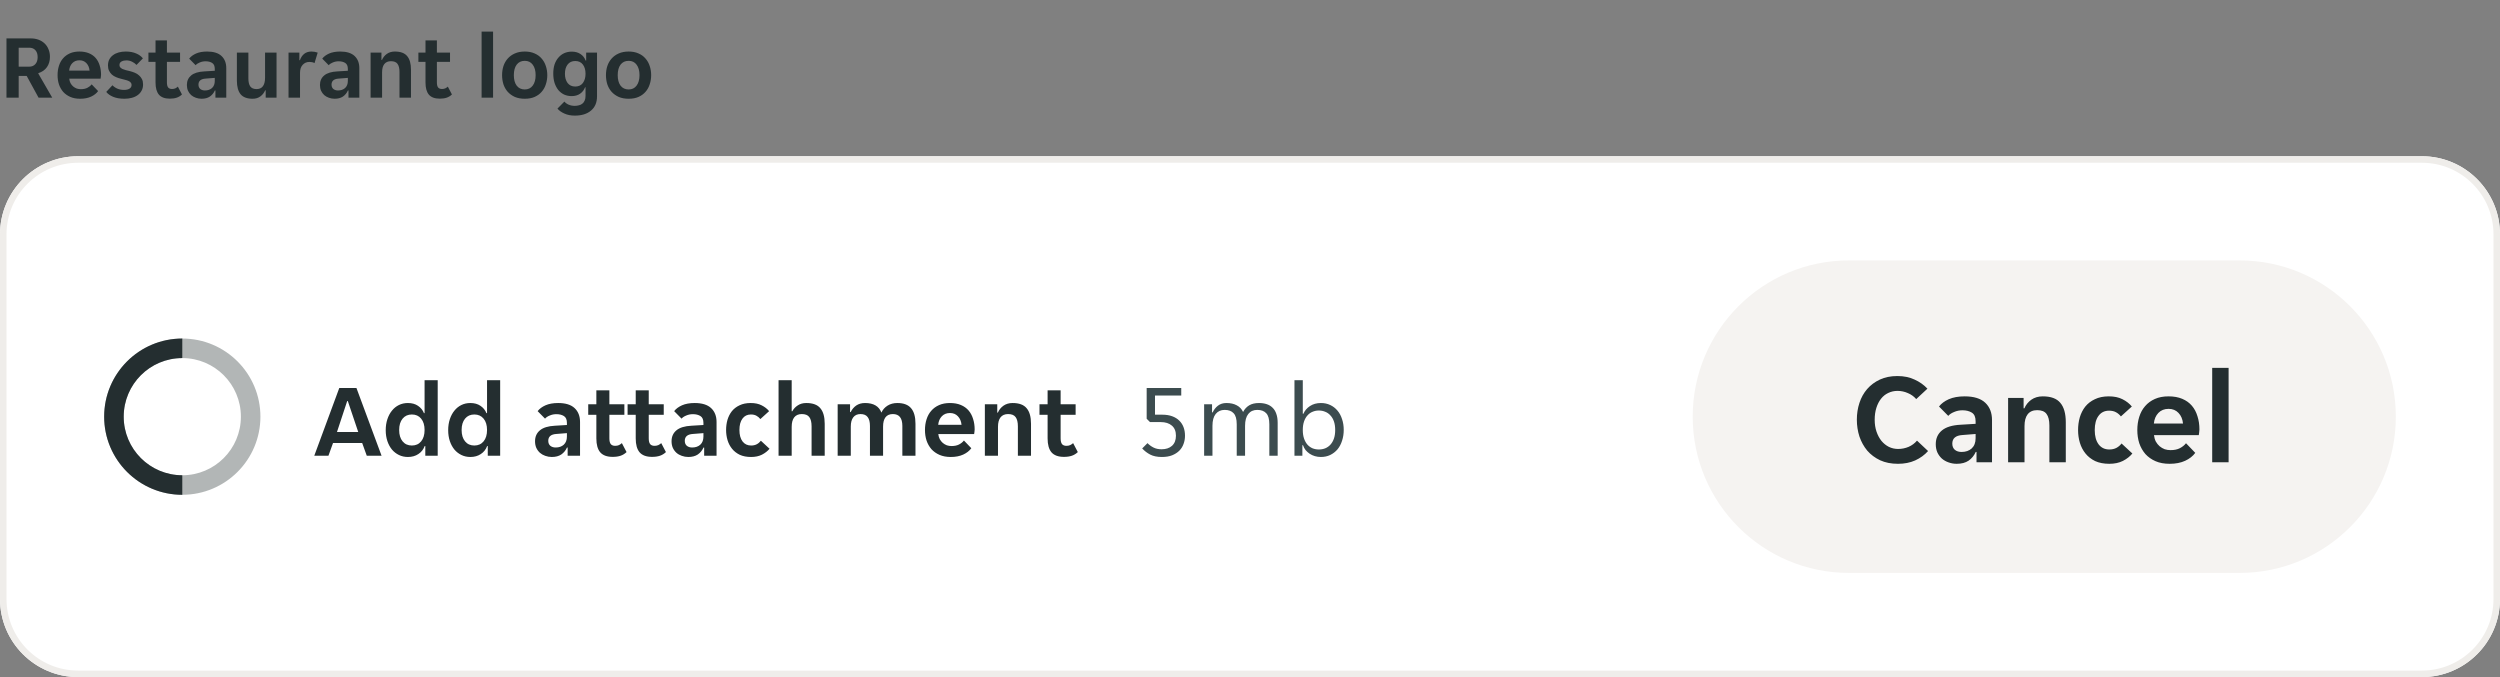
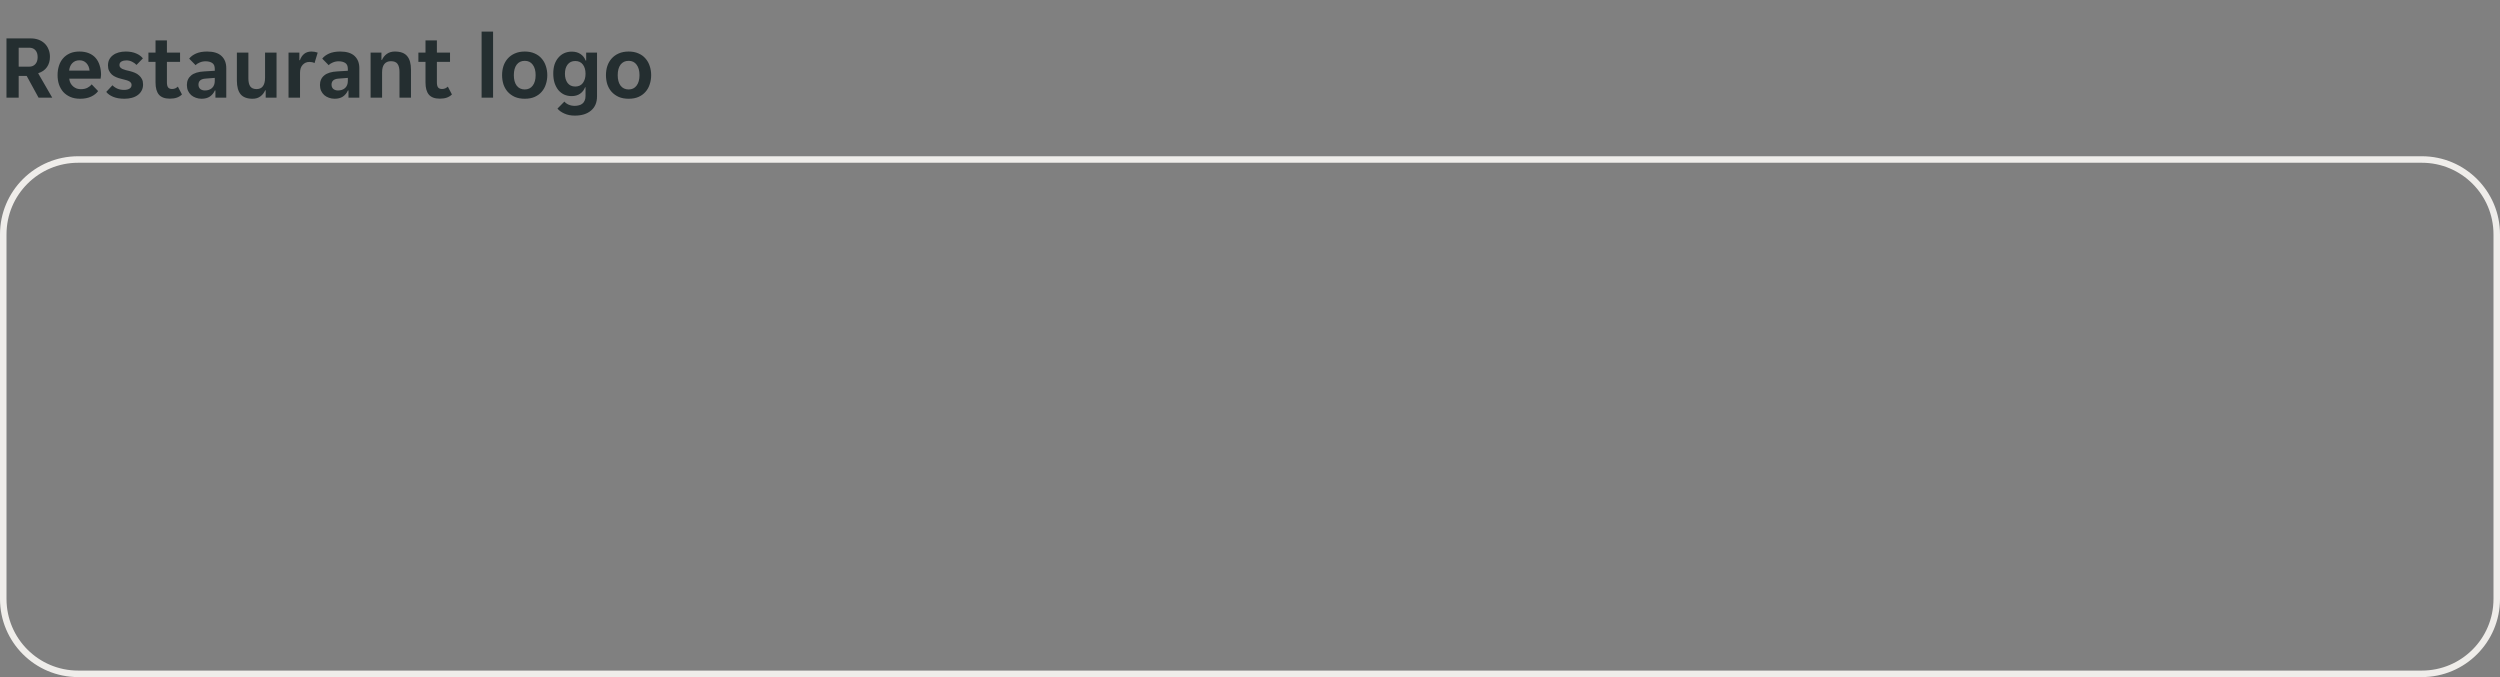
<svg xmlns="http://www.w3.org/2000/svg" width="384" height="104" viewBox="0 0 384 104" fill="none">
  <rect x="0" y="0" width="384" height="104" fill="#808080" stroke="none" />
  <path d="M0.994 5.9H4.732C5.161 5.9 5.553 5.965 5.908 6.096C6.272 6.227 6.585 6.418 6.846 6.67C7.107 6.913 7.308 7.211 7.448 7.566C7.597 7.911 7.672 8.299 7.672 8.728C7.672 9.344 7.518 9.871 7.21 10.31C6.902 10.749 6.463 11.057 5.894 11.234L5.88 11.29L8.022 15H5.922L4.102 11.668H2.87V15H0.994V5.9ZM4.48 10.24C4.881 10.24 5.199 10.109 5.432 9.848C5.665 9.587 5.782 9.227 5.782 8.77C5.782 8.313 5.665 7.958 5.432 7.706C5.208 7.454 4.895 7.328 4.494 7.328H2.87V10.24H4.48ZM12.315 15.168C11.736 15.168 11.232 15.075 10.803 14.888C10.373 14.701 10.009 14.445 9.711 14.118C9.421 13.782 9.202 13.395 9.053 12.956C8.913 12.517 8.843 12.046 8.843 11.542C8.843 11.029 8.913 10.553 9.053 10.114C9.193 9.666 9.403 9.283 9.683 8.966C9.963 8.639 10.312 8.383 10.732 8.196C11.152 8.009 11.643 7.916 12.203 7.916C12.762 7.916 13.252 8.005 13.672 8.182C14.092 8.359 14.438 8.607 14.709 8.924C14.979 9.241 15.18 9.619 15.31 10.058C15.45 10.487 15.521 10.959 15.521 11.472C15.521 11.565 15.511 11.673 15.492 11.794C15.483 11.915 15.469 12.013 15.45 12.088H10.634C10.662 12.34 10.728 12.569 10.831 12.774C10.943 12.97 11.078 13.138 11.236 13.278C11.405 13.418 11.586 13.525 11.783 13.6C11.988 13.665 12.198 13.698 12.412 13.698C12.814 13.698 13.15 13.628 13.421 13.488C13.691 13.348 13.911 13.171 14.079 12.956L15.072 13.992C14.811 14.347 14.447 14.631 13.98 14.846C13.514 15.061 12.959 15.168 12.315 15.168ZM12.203 9.26C11.755 9.26 11.39 9.405 11.111 9.694C10.831 9.983 10.667 10.366 10.62 10.842H13.757C13.71 10.366 13.546 9.983 13.267 9.694C12.996 9.405 12.641 9.26 12.203 9.26ZM20.211 13.04C20.211 12.9 20.169 12.783 20.085 12.69C20.01 12.587 19.898 12.503 19.749 12.438C19.609 12.373 19.441 12.317 19.245 12.27C19.049 12.214 18.834 12.158 18.601 12.102C18.33 12.037 18.073 11.953 17.831 11.85C17.588 11.747 17.373 11.617 17.187 11.458C17.009 11.29 16.865 11.094 16.753 10.87C16.641 10.646 16.585 10.375 16.585 10.058C16.585 9.713 16.65 9.409 16.781 9.148C16.921 8.877 17.112 8.653 17.355 8.476C17.597 8.289 17.887 8.149 18.223 8.056C18.559 7.963 18.923 7.916 19.315 7.916C19.931 7.916 20.463 8.014 20.911 8.21C21.359 8.397 21.704 8.649 21.947 8.966L20.967 9.974C20.78 9.769 20.547 9.601 20.267 9.47C19.996 9.339 19.711 9.274 19.413 9.274C19.133 9.274 18.885 9.33 18.671 9.442C18.456 9.554 18.349 9.736 18.349 9.988C18.349 10.128 18.386 10.245 18.461 10.338C18.545 10.431 18.657 10.515 18.797 10.59C18.946 10.655 19.119 10.716 19.315 10.772C19.511 10.819 19.725 10.87 19.959 10.926C20.22 10.991 20.472 11.075 20.715 11.178C20.967 11.281 21.181 11.416 21.359 11.584C21.545 11.743 21.695 11.934 21.807 12.158C21.919 12.382 21.975 12.653 21.975 12.97C21.975 13.334 21.9 13.651 21.751 13.922C21.611 14.193 21.41 14.421 21.149 14.608C20.897 14.795 20.593 14.935 20.239 15.028C19.893 15.121 19.52 15.168 19.119 15.168C18.437 15.168 17.859 15.07 17.383 14.874C16.916 14.678 16.561 14.426 16.319 14.118L17.271 13.096C17.485 13.32 17.747 13.497 18.055 13.628C18.363 13.749 18.699 13.81 19.063 13.81C19.389 13.81 19.66 13.749 19.875 13.628C20.099 13.497 20.211 13.301 20.211 13.04ZM26.088 15.154C25.323 15.154 24.763 14.949 24.408 14.538C24.063 14.127 23.89 13.507 23.89 12.676V9.498H22.798V8.084H23.89V6.208H25.64V8.084H27.656V9.498H25.64V12.662C25.64 13.026 25.705 13.287 25.836 13.446C25.967 13.595 26.163 13.67 26.424 13.67C26.611 13.67 26.779 13.637 26.928 13.572C27.077 13.497 27.208 13.409 27.32 13.306L27.95 14.51C27.717 14.734 27.451 14.897 27.152 15C26.853 15.103 26.499 15.154 26.088 15.154ZM30.96 15.168C30.652 15.168 30.358 15.117 30.078 15.014C29.808 14.921 29.57 14.785 29.364 14.608C29.159 14.421 28.996 14.197 28.875 13.936C28.762 13.675 28.706 13.381 28.706 13.054C28.706 12.438 28.926 11.948 29.364 11.584C29.803 11.22 30.471 11.015 31.366 10.968L32.99 10.87V10.59C32.99 10.142 32.855 9.834 32.584 9.666C32.314 9.498 31.978 9.414 31.576 9.414C31.259 9.414 30.96 9.475 30.68 9.596C30.401 9.708 30.191 9.848 30.05 10.016L29.056 9.008C29.299 8.691 29.649 8.429 30.107 8.224C30.573 8.019 31.142 7.916 31.814 7.916C32.804 7.916 33.541 8.145 34.026 8.602C34.512 9.059 34.755 9.68 34.755 10.464V15H33.089V13.894H33.005C32.827 14.286 32.571 14.599 32.234 14.832C31.898 15.056 31.474 15.168 30.96 15.168ZM31.479 13.894C31.927 13.894 32.291 13.768 32.571 13.516C32.85 13.255 32.99 12.891 32.99 12.424V11.962L31.576 12.074C30.849 12.121 30.485 12.429 30.485 12.998C30.485 13.287 30.578 13.511 30.765 13.67C30.951 13.819 31.189 13.894 31.479 13.894ZM38.809 15.168C37.959 15.168 37.343 14.939 36.961 14.482C36.578 14.015 36.386 13.315 36.386 12.382V8.084H38.151V12.032C38.151 12.592 38.248 13.007 38.444 13.278C38.641 13.549 38.962 13.684 39.41 13.684C39.84 13.684 40.162 13.539 40.377 13.25C40.6 12.951 40.712 12.522 40.712 11.962V8.084H42.477V15H40.81V13.88H40.727C40.568 14.253 40.325 14.561 39.998 14.804C39.672 15.047 39.275 15.168 38.809 15.168ZM44.319 8.084H45.984V9.246H46.069C46.209 8.845 46.423 8.523 46.712 8.28C47.011 8.037 47.385 7.916 47.833 7.916C48.178 7.916 48.5 7.972 48.798 8.084L48.309 9.694C48.206 9.629 48.084 9.582 47.944 9.554C47.804 9.526 47.669 9.512 47.538 9.512C47.109 9.512 46.759 9.661 46.489 9.96C46.218 10.249 46.083 10.66 46.083 11.192V15H44.319V8.084ZM51.4 15.168C51.092 15.168 50.798 15.117 50.518 15.014C50.247 14.921 50.009 14.785 49.804 14.608C49.599 14.421 49.435 14.197 49.314 13.936C49.202 13.675 49.146 13.381 49.146 13.054C49.146 12.438 49.365 11.948 49.804 11.584C50.243 11.22 50.91 11.015 51.806 10.968L53.43 10.87V10.59C53.43 10.142 53.295 9.834 53.024 9.666C52.753 9.498 52.417 9.414 52.016 9.414C51.699 9.414 51.4 9.475 51.12 9.596C50.84 9.708 50.63 9.848 50.49 10.016L49.496 9.008C49.739 8.691 50.089 8.429 50.546 8.224C51.013 8.019 51.582 7.916 52.254 7.916C53.243 7.916 53.981 8.145 54.466 8.602C54.951 9.059 55.194 9.68 55.194 10.464V15H53.528V13.894H53.444C53.267 14.286 53.01 14.599 52.674 14.832C52.338 15.056 51.913 15.168 51.4 15.168ZM51.918 13.894C52.366 13.894 52.73 13.768 53.01 13.516C53.29 13.255 53.43 12.891 53.43 12.424V11.962L52.016 12.074C51.288 12.121 50.924 12.429 50.924 12.998C50.924 13.287 51.017 13.511 51.204 13.67C51.391 13.819 51.629 13.894 51.918 13.894ZM56.924 8.084H58.59V9.204H58.674C58.833 8.831 59.08 8.523 59.416 8.28C59.761 8.037 60.172 7.916 60.648 7.916C61.525 7.916 62.155 8.149 62.538 8.616C62.93 9.073 63.126 9.769 63.126 10.702V15H61.362V11.052C61.362 10.492 61.259 10.077 61.054 9.806C60.858 9.535 60.522 9.4 60.046 9.4C59.598 9.4 59.257 9.549 59.024 9.848C58.8 10.137 58.688 10.562 58.688 11.122V15H56.924V8.084ZM67.555 15.154C66.789 15.154 66.229 14.949 65.875 14.538C65.529 14.127 65.357 13.507 65.357 12.676V9.498H64.265V8.084H65.357V6.208H67.107V8.084H69.123V9.498H67.107V12.662C67.107 13.026 67.172 13.287 67.303 13.446C67.433 13.595 67.629 13.67 67.891 13.67C68.077 13.67 68.245 13.637 68.395 13.572C68.544 13.497 68.675 13.409 68.787 13.306L69.417 14.51C69.183 14.734 68.917 14.897 68.619 15C68.32 15.103 67.965 15.154 67.555 15.154ZM73.973 4.85H75.737V15H73.973V4.85ZM80.606 15.168C80.027 15.168 79.519 15.075 79.08 14.888C78.65 14.692 78.287 14.431 77.988 14.104C77.698 13.777 77.479 13.395 77.33 12.956C77.19 12.508 77.12 12.037 77.12 11.542C77.12 11.047 77.19 10.581 77.33 10.142C77.479 9.703 77.698 9.321 77.988 8.994C78.287 8.658 78.65 8.397 79.08 8.21C79.519 8.014 80.027 7.916 80.606 7.916C81.184 7.916 81.689 8.014 82.118 8.21C82.556 8.397 82.916 8.658 83.196 8.994C83.485 9.321 83.7 9.703 83.84 10.142C83.989 10.581 84.064 11.047 84.064 11.542C84.064 12.037 83.989 12.508 83.84 12.956C83.7 13.395 83.485 13.777 83.196 14.104C82.916 14.431 82.556 14.692 82.118 14.888C81.689 15.075 81.184 15.168 80.606 15.168ZM78.926 11.542C78.926 12.223 79.07 12.76 79.36 13.152C79.659 13.544 80.074 13.74 80.606 13.74C81.129 13.74 81.534 13.544 81.824 13.152C82.123 12.76 82.272 12.223 82.272 11.542C82.272 10.861 82.123 10.324 81.824 9.932C81.534 9.54 81.129 9.344 80.606 9.344C80.074 9.344 79.659 9.54 79.36 9.932C79.07 10.324 78.926 10.861 78.926 11.542ZM88.286 17.758C87.679 17.758 87.142 17.651 86.676 17.436C86.219 17.231 85.868 16.979 85.626 16.68L86.69 15.602C86.849 15.798 87.068 15.957 87.348 16.078C87.637 16.199 87.945 16.26 88.272 16.26C88.496 16.26 88.71 16.232 88.916 16.176C89.121 16.129 89.299 16.045 89.448 15.924C89.597 15.812 89.714 15.658 89.798 15.462C89.891 15.266 89.938 15.019 89.938 14.72V13.404H89.868C89.719 13.815 89.462 14.146 89.098 14.398C88.743 14.641 88.314 14.762 87.81 14.762C87.39 14.762 87.002 14.683 86.648 14.524C86.302 14.356 86.004 14.123 85.752 13.824C85.509 13.516 85.318 13.152 85.178 12.732C85.047 12.303 84.982 11.822 84.982 11.29C84.982 10.777 85.047 10.315 85.178 9.904C85.318 9.493 85.514 9.143 85.766 8.854C86.018 8.555 86.317 8.327 86.662 8.168C87.016 8.009 87.404 7.93 87.824 7.93C88.347 7.93 88.79 8.051 89.154 8.294C89.527 8.537 89.793 8.873 89.952 9.302H90.036V8.084H91.702V14.804C91.702 15.737 91.398 16.461 90.792 16.974C90.185 17.497 89.35 17.758 88.286 17.758ZM88.356 13.292C88.869 13.292 89.261 13.11 89.532 12.746C89.802 12.373 89.938 11.901 89.938 11.332C89.938 10.744 89.802 10.273 89.532 9.918C89.261 9.554 88.869 9.372 88.356 9.372C87.852 9.372 87.46 9.554 87.18 9.918C86.909 10.273 86.774 10.744 86.774 11.332C86.774 11.901 86.909 12.373 87.18 12.746C87.46 13.11 87.852 13.292 88.356 13.292ZM96.561 15.168C95.982 15.168 95.474 15.075 95.035 14.888C94.606 14.692 94.242 14.431 93.943 14.104C93.654 13.777 93.434 13.395 93.285 12.956C93.145 12.508 93.075 12.037 93.075 11.542C93.075 11.047 93.145 10.581 93.285 10.142C93.434 9.703 93.654 9.321 93.943 8.994C94.242 8.658 94.606 8.397 95.035 8.21C95.474 8.014 95.982 7.916 96.561 7.916C97.14 7.916 97.644 8.014 98.073 8.21C98.512 8.397 98.871 8.658 99.151 8.994C99.44 9.321 99.655 9.703 99.795 10.142C99.944 10.581 100.019 11.047 100.019 11.542C100.019 12.037 99.944 12.508 99.795 12.956C99.655 13.395 99.44 13.777 99.151 14.104C98.871 14.431 98.512 14.692 98.073 14.888C97.644 15.075 97.14 15.168 96.561 15.168ZM94.881 11.542C94.881 12.223 95.026 12.76 95.315 13.152C95.614 13.544 96.029 13.74 96.561 13.74C97.084 13.74 97.49 13.544 97.779 13.152C98.078 12.76 98.227 12.223 98.227 11.542C98.227 10.861 98.078 10.324 97.779 9.932C97.49 9.54 97.084 9.344 96.561 9.344C96.029 9.344 95.614 9.54 95.315 9.932C95.026 10.324 94.881 10.861 94.881 11.542Z" fill="#242E30" />
  <g clip-path="url(#clip0_7759_3763)">
    <path d="M0 36C0 29.373 5.373 24 12 24H372C378.627 24 384 29.373 384 36V92C384 98.627 378.627 104 372 104H12C5.373 104 0 98.627 0 92V36Z" fill="white" />
-     <path opacity="0.35" fill-rule="evenodd" clip-rule="evenodd" d="M28 52C34.627 52 40 57.373 40 64C40 70.627 34.627 76 28 76C21.373 76 16 70.627 16 64C16 57.373 21.373 52 28 52ZM28 55C23.029 55 19 59.029 19 64C19 68.971 23.029 73 28 73C32.971 73 37 68.971 37 64C37 59.029 32.971 55 28 55Z" fill="#242E30" />
    <path fill-rule="evenodd" clip-rule="evenodd" d="M28 76C21.373 76 16 70.627 16 64C16 57.373 21.373 52 28 52M28 55C23.029 55 19 59.029 19 64C19 68.971 23.029 73 28 73" fill="#242E30" />
    <path d="M52.112 59.6H54.752L58.608 70H56.336L55.632 68.048H51.152L50.448 70H48.272L52.112 59.6ZM51.76 66.352H55.024L53.424 61.6H53.328L51.76 66.352ZM62.655 70.192C62.154 70.192 61.695 70.091 61.279 69.888C60.863 69.685 60.506 69.408 60.207 69.056C59.908 68.693 59.674 68.261 59.503 67.76C59.333 67.248 59.247 66.688 59.247 66.08C59.247 65.461 59.333 64.896 59.503 64.384C59.674 63.872 59.908 63.435 60.207 63.072C60.506 62.699 60.863 62.411 61.279 62.208C61.695 62.005 62.154 61.904 62.655 61.904C63.274 61.904 63.791 62.048 64.207 62.336C64.634 62.624 64.938 62.997 65.119 63.456H65.215V58.4H67.231V70H65.327V68.512H65.231C65.039 69.035 64.714 69.445 64.255 69.744C63.807 70.043 63.274 70.192 62.655 70.192ZM63.263 68.432C63.861 68.432 64.335 68.219 64.687 67.792C65.039 67.365 65.215 66.784 65.215 66.048C65.215 65.312 65.039 64.731 64.687 64.304C64.335 63.877 63.861 63.664 63.263 63.664C62.666 63.664 62.191 63.877 61.839 64.304C61.487 64.731 61.311 65.312 61.311 66.048C61.311 66.784 61.487 67.365 61.839 67.792C62.191 68.219 62.666 68.432 63.263 68.432ZM72.249 70.192C71.748 70.192 71.289 70.091 70.873 69.888C70.457 69.685 70.1 69.408 69.801 69.056C69.502 68.693 69.267 68.261 69.097 67.76C68.926 67.248 68.841 66.688 68.841 66.08C68.841 65.461 68.926 64.896 69.097 64.384C69.267 63.872 69.502 63.435 69.801 63.072C70.1 62.699 70.457 62.411 70.873 62.208C71.289 62.005 71.748 61.904 72.249 61.904C72.868 61.904 73.385 62.048 73.801 62.336C74.228 62.624 74.531 62.997 74.713 63.456H74.809V58.4H76.825V70H74.921V68.512H74.825C74.633 69.035 74.308 69.445 73.849 69.744C73.401 70.043 72.868 70.192 72.249 70.192ZM72.857 68.432C73.454 68.432 73.929 68.219 74.281 67.792C74.633 67.365 74.809 66.784 74.809 66.048C74.809 65.312 74.633 64.731 74.281 64.304C73.929 63.877 73.454 63.664 72.857 63.664C72.26 63.664 71.785 63.877 71.433 64.304C71.081 64.731 70.905 65.312 70.905 66.048C70.905 66.784 71.081 67.365 71.433 67.792C71.785 68.219 72.26 68.432 72.857 68.432ZM84.758 70.192C84.406 70.192 84.07 70.133 83.75 70.016C83.441 69.909 83.169 69.755 82.934 69.552C82.7 69.339 82.513 69.083 82.374 68.784C82.246 68.485 82.182 68.149 82.182 67.776C82.182 67.072 82.433 66.512 82.934 66.096C83.436 65.68 84.198 65.445 85.222 65.392L87.078 65.28V64.96C87.078 64.448 86.924 64.096 86.614 63.904C86.305 63.712 85.921 63.616 85.462 63.616C85.1 63.616 84.758 63.685 84.438 63.824C84.118 63.952 83.878 64.112 83.718 64.304L82.582 63.152C82.86 62.789 83.26 62.491 83.782 62.256C84.316 62.021 84.966 61.904 85.734 61.904C86.865 61.904 87.708 62.165 88.262 62.688C88.817 63.211 89.094 63.92 89.094 64.816V70H87.19V68.736H87.094C86.892 69.184 86.598 69.541 86.214 69.808C85.83 70.064 85.345 70.192 84.758 70.192ZM85.35 68.736C85.862 68.736 86.278 68.592 86.598 68.304C86.918 68.005 87.078 67.589 87.078 67.056V66.528L85.462 66.656C84.63 66.709 84.214 67.061 84.214 67.712C84.214 68.043 84.321 68.299 84.534 68.48C84.748 68.651 85.02 68.736 85.35 68.736ZM94.112 70.176C93.237 70.176 92.597 69.941 92.192 69.472C91.797 69.003 91.6 68.293 91.6 67.344V63.712H90.352V62.096H91.6V59.952H93.6V62.096H95.904V63.712H93.6V67.328C93.6 67.744 93.674 68.043 93.824 68.224C93.973 68.395 94.197 68.48 94.496 68.48C94.709 68.48 94.901 68.443 95.072 68.368C95.242 68.283 95.392 68.181 95.52 68.064L96.24 69.44C95.973 69.696 95.669 69.883 95.328 70C94.986 70.117 94.581 70.176 94.112 70.176ZM100.159 70.176C99.284 70.176 98.644 69.941 98.239 69.472C97.844 69.003 97.647 68.293 97.647 67.344V63.712H96.398V62.096H97.647V59.952H99.647V62.096H101.951V63.712H99.647V67.328C99.647 67.744 99.721 68.043 99.871 68.224C100.02 68.395 100.244 68.48 100.543 68.48C100.756 68.48 100.948 68.443 101.119 68.368C101.289 68.283 101.439 68.181 101.567 68.064L102.287 69.44C102.02 69.696 101.716 69.883 101.375 70C101.033 70.117 100.628 70.176 100.159 70.176ZM105.727 70.192C105.375 70.192 105.039 70.133 104.719 70.016C104.41 69.909 104.138 69.755 103.903 69.552C103.668 69.339 103.482 69.083 103.343 68.784C103.215 68.485 103.151 68.149 103.151 67.776C103.151 67.072 103.402 66.512 103.903 66.096C104.404 65.68 105.167 65.445 106.191 65.392L108.047 65.28V64.96C108.047 64.448 107.892 64.096 107.583 63.904C107.274 63.712 106.89 63.616 106.431 63.616C106.068 63.616 105.727 63.685 105.407 63.824C105.087 63.952 104.847 64.112 104.687 64.304L103.551 63.152C103.828 62.789 104.228 62.491 104.751 62.256C105.284 62.021 105.935 61.904 106.703 61.904C107.834 61.904 108.676 62.165 109.231 62.688C109.786 63.211 110.063 63.92 110.063 64.816V70H108.159V68.736H108.063C107.86 69.184 107.567 69.541 107.183 69.808C106.799 70.064 106.314 70.192 105.727 70.192ZM106.319 68.736C106.831 68.736 107.247 68.592 107.567 68.304C107.887 68.005 108.047 67.589 108.047 67.056V66.528L106.431 66.656C105.599 66.709 105.183 67.061 105.183 67.712C105.183 68.043 105.29 68.299 105.503 68.48C105.716 68.651 105.988 68.736 106.319 68.736ZM115.368 70.192C114.696 70.192 114.115 70.08 113.624 69.856C113.144 69.621 112.75 69.312 112.44 68.928C112.131 68.544 111.902 68.107 111.752 67.616C111.603 67.115 111.528 66.592 111.528 66.048C111.528 65.504 111.598 64.987 111.736 64.496C111.886 63.995 112.11 63.552 112.408 63.168C112.718 62.784 113.112 62.48 113.592 62.256C114.072 62.021 114.643 61.904 115.304 61.904C115.966 61.904 116.526 62.021 116.984 62.256C117.454 62.491 117.838 62.789 118.136 63.152L116.792 64.368C116.611 64.144 116.408 63.973 116.184 63.856C115.96 63.728 115.678 63.664 115.336 63.664C114.782 63.664 114.35 63.877 114.04 64.304C113.731 64.72 113.576 65.301 113.576 66.048C113.576 66.795 113.736 67.381 114.056 67.808C114.376 68.224 114.814 68.432 115.368 68.432C115.699 68.432 115.987 68.368 116.232 68.24C116.478 68.112 116.691 67.931 116.872 67.696L118.2 68.928C117.902 69.291 117.512 69.595 117.032 69.84C116.563 70.075 116.008 70.192 115.368 70.192ZM119.587 58.4H121.603V63.168H121.699C121.891 62.805 122.169 62.507 122.531 62.272C122.894 62.027 123.331 61.904 123.843 61.904C124.846 61.904 125.566 62.171 126.003 62.704C126.451 63.227 126.675 64.021 126.675 65.088V70H124.659V65.488C124.659 64.848 124.542 64.373 124.307 64.064C124.083 63.755 123.699 63.6 123.155 63.6C122.643 63.6 122.254 63.771 121.987 64.112C121.731 64.443 121.603 64.928 121.603 65.568V70H119.587V58.4ZM128.665 62.096H130.569V63.296H130.665C130.868 62.88 131.151 62.544 131.513 62.288C131.887 62.032 132.34 61.904 132.873 61.904C134.175 61.904 135.012 62.395 135.385 63.376C135.588 62.928 135.903 62.571 136.329 62.304C136.756 62.037 137.257 61.904 137.833 61.904C138.793 61.904 139.497 62.171 139.945 62.704C140.393 63.227 140.617 64.021 140.617 65.088V70H138.601V65.424C138.601 64.208 138.116 63.6 137.145 63.6C136.644 63.6 136.265 63.765 136.009 64.096C135.764 64.427 135.641 64.901 135.641 65.52V70H133.625V65.424C133.625 64.816 133.508 64.363 133.273 64.064C133.049 63.755 132.681 63.6 132.169 63.6C131.689 63.6 131.321 63.765 131.065 64.096C130.809 64.427 130.681 64.901 130.681 65.52V70H128.665V62.096ZM146.043 70.192C145.381 70.192 144.805 70.085 144.315 69.872C143.824 69.659 143.408 69.365 143.067 68.992C142.736 68.608 142.485 68.165 142.315 67.664C142.155 67.163 142.075 66.624 142.075 66.048C142.075 65.461 142.155 64.917 142.315 64.416C142.475 63.904 142.715 63.467 143.035 63.104C143.355 62.731 143.755 62.437 144.235 62.224C144.715 62.011 145.275 61.904 145.915 61.904C146.555 61.904 147.115 62.005 147.595 62.208C148.075 62.411 148.469 62.693 148.779 63.056C149.088 63.419 149.317 63.851 149.467 64.352C149.627 64.843 149.707 65.381 149.707 65.968C149.707 66.075 149.696 66.197 149.675 66.336C149.664 66.475 149.648 66.587 149.627 66.672H144.123C144.155 66.96 144.229 67.221 144.347 67.456C144.475 67.68 144.629 67.872 144.811 68.032C145.003 68.192 145.211 68.315 145.435 68.4C145.669 68.475 145.909 68.512 146.155 68.512C146.613 68.512 146.997 68.432 147.307 68.272C147.616 68.112 147.867 67.909 148.059 67.664L149.195 68.848C148.896 69.253 148.48 69.579 147.947 69.824C147.413 70.069 146.779 70.192 146.043 70.192ZM145.915 63.44C145.403 63.44 144.987 63.605 144.667 63.936C144.347 64.267 144.16 64.704 144.107 65.248H147.691C147.637 64.704 147.451 64.267 147.131 63.936C146.821 63.605 146.416 63.44 145.915 63.44ZM151.275 62.096H153.179V63.376H153.275C153.456 62.949 153.739 62.597 154.123 62.32C154.517 62.043 154.987 61.904 155.531 61.904C156.533 61.904 157.253 62.171 157.691 62.704C158.139 63.227 158.363 64.021 158.363 65.088V70H156.347V65.488C156.347 64.848 156.229 64.373 155.995 64.064C155.771 63.755 155.387 63.6 154.843 63.6C154.331 63.6 153.941 63.771 153.675 64.112C153.419 64.443 153.291 64.928 153.291 65.568V70H151.275V62.096ZM163.424 70.176C162.549 70.176 161.909 69.941 161.504 69.472C161.109 69.003 160.912 68.293 160.912 67.344V63.712H159.664V62.096H160.912V59.952H162.912V62.096H165.216V63.712H162.912V67.328C162.912 67.744 162.987 68.043 163.136 68.224C163.285 68.395 163.509 68.48 163.808 68.48C164.021 68.48 164.213 68.443 164.384 68.368C164.555 68.283 164.704 68.181 164.832 68.064L165.552 69.44C165.285 69.696 164.981 69.883 164.64 70C164.299 70.117 163.893 70.176 163.424 70.176Z" fill="#242E30" />
    <path d="M178.464 70.192C177.739 70.192 177.141 70.069 176.672 69.824C176.203 69.579 175.792 69.264 175.44 68.88L176.256 68.064C176.512 68.331 176.816 68.555 177.168 68.736C177.52 68.917 177.936 69.008 178.416 69.008C179.088 69.008 179.621 68.832 180.016 68.48C180.421 68.117 180.624 67.6 180.624 66.928C180.624 66.245 180.416 65.728 180 65.376C179.584 65.013 179.008 64.832 178.272 64.832H176.64L176.128 64.32V59.6H181.44V60.752H177.408V63.696H178.528C179.104 63.696 179.611 63.776 180.048 63.936C180.485 64.096 180.848 64.32 181.136 64.608C181.424 64.885 181.643 65.221 181.792 65.616C181.941 66.011 182.016 66.448 182.016 66.928C182.016 67.376 181.941 67.797 181.792 68.192C181.653 68.587 181.435 68.933 181.136 69.232C180.848 69.52 180.48 69.755 180.032 69.936C179.595 70.107 179.072 70.192 178.464 70.192ZM184.954 62.096H186.17V63.344H186.266C186.458 62.928 186.724 62.587 187.066 62.32C187.418 62.043 187.855 61.904 188.378 61.904C189.007 61.904 189.535 62.021 189.962 62.256C190.399 62.48 190.724 62.821 190.938 63.28C191.172 62.832 191.487 62.491 191.882 62.256C192.276 62.021 192.778 61.904 193.386 61.904C193.823 61.904 194.218 61.963 194.57 62.08C194.922 62.197 195.22 62.379 195.466 62.624C195.722 62.869 195.914 63.184 196.042 63.568C196.18 63.952 196.25 64.411 196.25 64.944V70H194.97V65.184C194.97 64.373 194.81 63.803 194.49 63.472C194.18 63.131 193.722 62.96 193.114 62.96C192.527 62.96 192.068 63.168 191.738 63.584C191.407 64 191.242 64.608 191.242 65.408V70H189.962V65.184C189.962 64.373 189.802 63.803 189.482 63.472C189.172 63.131 188.714 62.96 188.106 62.96C187.53 62.96 187.071 63.168 186.73 63.584C186.399 64 186.234 64.608 186.234 65.408V70H184.954V62.096ZM202.893 70.192C202.573 70.192 202.263 70.149 201.965 70.064C201.677 69.979 201.41 69.856 201.165 69.696C200.93 69.536 200.722 69.349 200.541 69.136C200.37 68.912 200.237 68.661 200.141 68.384H200.045V70H198.829V58.4H200.109V63.552H200.205C200.407 63.072 200.743 62.677 201.213 62.368C201.682 62.059 202.242 61.904 202.893 61.904C203.415 61.904 203.89 62.005 204.317 62.208C204.754 62.411 205.127 62.699 205.437 63.072C205.746 63.435 205.981 63.872 206.141 64.384C206.311 64.885 206.397 65.435 206.397 66.032C206.397 66.629 206.311 67.184 206.141 67.696C205.981 68.208 205.746 68.651 205.437 69.024C205.127 69.387 204.754 69.675 204.317 69.888C203.89 70.091 203.415 70.192 202.893 70.192ZM202.573 69.04C202.925 69.04 203.25 68.981 203.549 68.864C203.858 68.736 204.125 68.549 204.349 68.304C204.583 68.048 204.765 67.733 204.893 67.36C205.021 66.987 205.085 66.549 205.085 66.048C205.085 65.547 205.021 65.109 204.893 64.736C204.765 64.363 204.583 64.053 204.349 63.808C204.125 63.552 203.858 63.365 203.549 63.248C203.25 63.12 202.925 63.056 202.573 63.056C202.231 63.056 201.911 63.12 201.613 63.248C201.314 63.365 201.053 63.552 200.829 63.808C200.605 64.053 200.429 64.363 200.301 64.736C200.173 65.109 200.109 65.547 200.109 66.048C200.109 66.549 200.173 66.987 200.301 67.36C200.429 67.733 200.605 68.048 200.829 68.304C201.053 68.549 201.314 68.736 201.613 68.864C201.911 68.981 202.231 69.04 202.573 69.04Z" fill="#3C4C4F" />
    <g clip-path="url(#clip1_7759_3763)">
      <path d="M260 64C260 50.745 270.745 40 284 40H344C357.255 40 368 50.745 368 64C368 77.255 357.255 88 344 88H284C270.745 88 260 77.255 260 64Z" fill="#F5F3F1" />
      <path d="M260 64C260 50.745 270.745 40 284 40H344C357.255 40 368 50.745 368 64C368 77.255 357.255 88 344 88H284C270.745 88 260 77.255 260 64Z" fill="white" fill-opacity="0.01" />
      <path d="M291.532 71.24C290.492 71.24 289.578 71.06 288.792 70.7C288.005 70.327 287.345 69.833 286.812 69.22C286.292 68.593 285.892 67.873 285.612 67.06C285.345 66.233 285.212 65.367 285.212 64.46C285.212 63.553 285.345 62.693 285.612 61.88C285.878 61.067 286.272 60.36 286.792 59.76C287.325 59.147 287.978 58.66 288.752 58.3C289.525 57.94 290.418 57.76 291.432 57.76C292.432 57.76 293.312 57.94 294.072 58.3C294.845 58.647 295.505 59.113 296.052 59.7L294.332 61.3C293.985 60.9 293.558 60.593 293.052 60.38C292.545 60.153 292.012 60.04 291.452 60.04C290.945 60.04 290.472 60.147 290.032 60.36C289.605 60.56 289.238 60.853 288.932 61.24C288.625 61.627 288.385 62.093 288.212 62.64C288.038 63.187 287.952 63.8 287.952 64.48C287.952 65.147 288.045 65.753 288.232 66.3C288.418 66.847 288.672 67.32 288.992 67.72C289.312 68.107 289.692 68.413 290.132 68.64C290.572 68.853 291.045 68.96 291.552 68.96C292.112 68.96 292.645 68.853 293.152 68.64C293.672 68.413 294.105 68.093 294.452 67.68L296.152 69.28C295.618 69.88 294.958 70.36 294.172 70.72C293.398 71.067 292.518 71.24 291.532 71.24ZM300.553 71.24C300.113 71.24 299.693 71.167 299.293 71.02C298.907 70.887 298.567 70.693 298.273 70.44C297.98 70.173 297.747 69.853 297.573 69.48C297.413 69.107 297.333 68.687 297.333 68.22C297.333 67.34 297.647 66.64 298.273 66.12C298.9 65.6 299.853 65.307 301.133 65.24L303.453 65.1V64.7C303.453 64.06 303.26 63.62 302.873 63.38C302.487 63.14 302.007 63.02 301.433 63.02C300.98 63.02 300.553 63.107 300.153 63.28C299.753 63.44 299.453 63.64 299.253 63.88L297.833 62.44C298.18 61.987 298.68 61.613 299.333 61.32C300 61.027 300.813 60.88 301.773 60.88C303.187 60.88 304.24 61.207 304.933 61.86C305.627 62.513 305.973 63.4 305.973 64.52V71H303.593V69.42H303.473C303.22 69.98 302.853 70.427 302.373 70.76C301.893 71.08 301.287 71.24 300.553 71.24ZM301.293 69.42C301.933 69.42 302.453 69.24 302.853 68.88C303.253 68.507 303.453 67.987 303.453 67.32V66.66L301.433 66.82C300.393 66.887 299.873 67.327 299.873 68.14C299.873 68.553 300.007 68.873 300.273 69.1C300.54 69.313 300.88 69.42 301.293 69.42ZM308.445 61.12H310.825V62.72H310.945C311.172 62.187 311.525 61.747 312.005 61.4C312.498 61.053 313.085 60.88 313.765 60.88C315.018 60.88 315.918 61.213 316.465 61.88C317.025 62.533 317.305 63.527 317.305 64.86V71H314.785V65.36C314.785 64.56 314.638 63.967 314.345 63.58C314.065 63.193 313.585 63 312.905 63C312.265 63 311.778 63.213 311.445 63.64C311.125 64.053 310.965 64.66 310.965 65.46V71H308.445V61.12ZM323.992 71.24C323.152 71.24 322.425 71.1 321.812 70.82C321.212 70.527 320.718 70.14 320.332 69.66C319.945 69.18 319.658 68.633 319.472 68.02C319.285 67.393 319.192 66.74 319.192 66.06C319.192 65.38 319.278 64.733 319.452 64.12C319.638 63.493 319.918 62.94 320.292 62.46C320.678 61.98 321.172 61.6 321.772 61.32C322.372 61.027 323.085 60.88 323.912 60.88C324.738 60.88 325.438 61.027 326.012 61.32C326.598 61.613 327.078 61.987 327.452 62.44L325.772 63.96C325.545 63.68 325.292 63.467 325.012 63.32C324.732 63.16 324.378 63.08 323.952 63.08C323.258 63.08 322.718 63.347 322.332 63.88C321.945 64.4 321.752 65.127 321.752 66.06C321.752 66.993 321.952 67.727 322.352 68.26C322.752 68.78 323.298 69.04 323.992 69.04C324.405 69.04 324.765 68.96 325.072 68.8C325.378 68.64 325.645 68.413 325.872 68.12L327.532 69.66C327.158 70.113 326.672 70.493 326.072 70.8C325.485 71.093 324.792 71.24 323.992 71.24ZM333.252 71.24C332.426 71.24 331.706 71.107 331.092 70.84C330.479 70.573 329.959 70.207 329.532 69.74C329.119 69.26 328.806 68.707 328.592 68.08C328.392 67.453 328.292 66.78 328.292 66.06C328.292 65.327 328.392 64.647 328.592 64.02C328.792 63.38 329.092 62.833 329.492 62.38C329.892 61.913 330.392 61.547 330.992 61.28C331.592 61.013 332.292 60.88 333.092 60.88C333.892 60.88 334.592 61.007 335.192 61.26C335.792 61.513 336.286 61.867 336.672 62.32C337.059 62.773 337.346 63.313 337.532 63.94C337.732 64.553 337.832 65.227 337.832 65.96C337.832 66.093 337.819 66.247 337.792 66.42C337.779 66.593 337.759 66.733 337.732 66.84H330.852C330.892 67.2 330.986 67.527 331.132 67.82C331.292 68.1 331.486 68.34 331.712 68.54C331.952 68.74 332.212 68.893 332.492 69C332.786 69.093 333.086 69.14 333.392 69.14C333.966 69.14 334.446 69.04 334.832 68.84C335.219 68.64 335.532 68.387 335.772 68.08L337.192 69.56C336.819 70.067 336.299 70.473 335.632 70.78C334.966 71.087 334.172 71.24 333.252 71.24ZM333.092 62.8C332.452 62.8 331.932 63.007 331.532 63.42C331.132 63.833 330.899 64.38 330.832 65.06H335.312C335.246 64.38 335.012 63.833 334.612 63.42C334.226 63.007 333.719 62.8 333.092 62.8ZM339.793 56.5H342.313V71H339.793V56.5Z" fill="#242E30" />
    </g>
  </g>
  <path d="M12 24.5H372C378.351 24.5 383.5 29.649 383.5 36V92C383.5 98.351 378.351 103.5 372 103.5H12C5.649 103.5 0.5 98.351 0.5 92V36C0.5 29.649 5.649 24.5 12 24.5Z" stroke="#EFEDEA" />
  <defs>
    <clipPath id="clip0_7759_3763">
-       <path d="M0 36C0 29.373 5.373 24 12 24H372C378.627 24 384 29.373 384 36V92C384 98.627 378.627 104 372 104H12C5.373 104 0 98.627 0 92V36Z" fill="white" />
-     </clipPath>
+       </clipPath>
    <clipPath id="clip1_7759_3763">
      <path d="M260 64C260 50.745 270.745 40 284 40H344C357.255 40 368 50.745 368 64C368 77.255 357.255 88 344 88H284C270.745 88 260 77.255 260 64Z" fill="white" />
    </clipPath>
  </defs>
</svg>